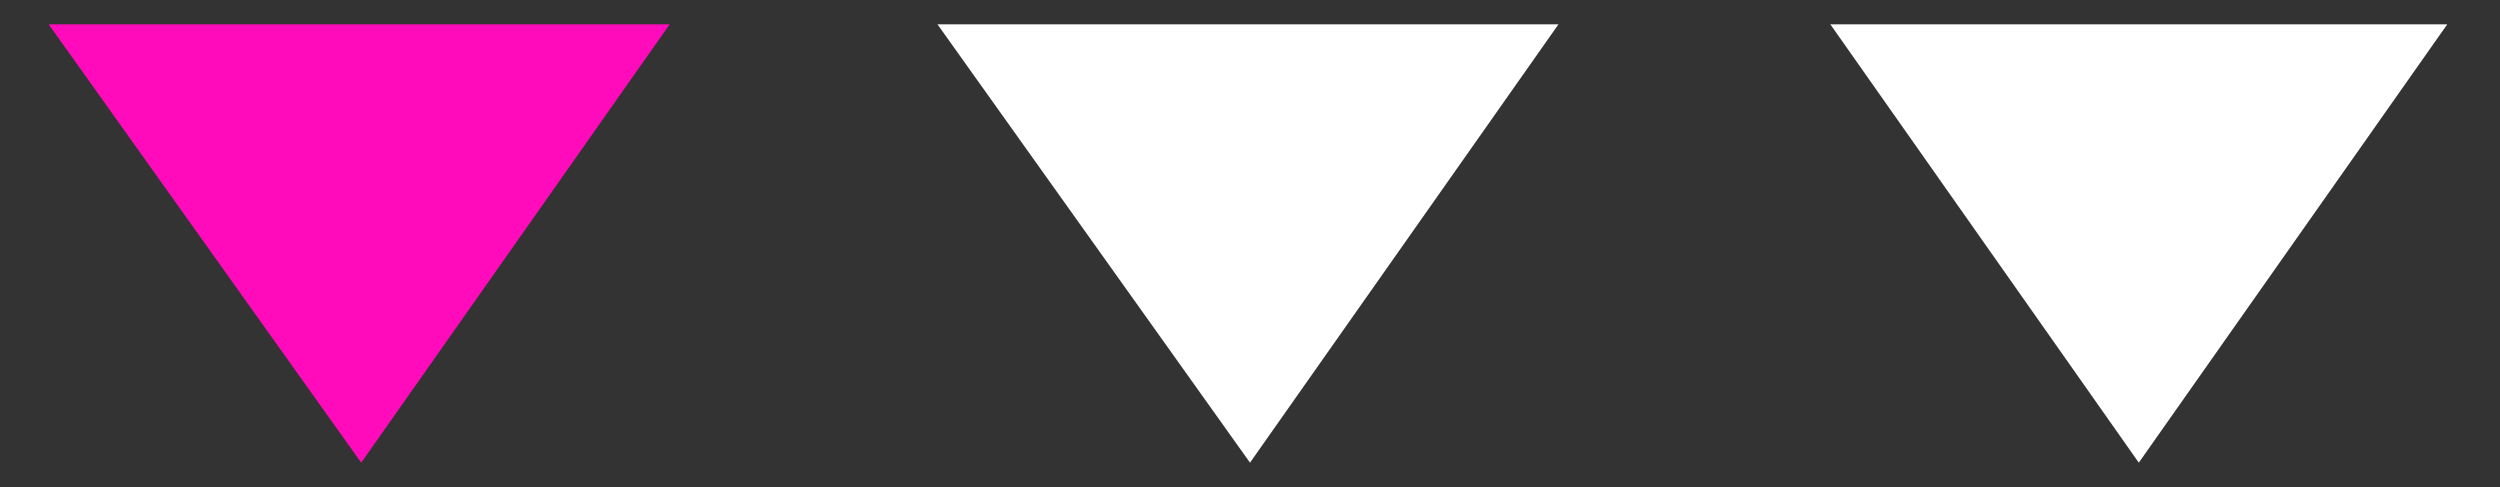
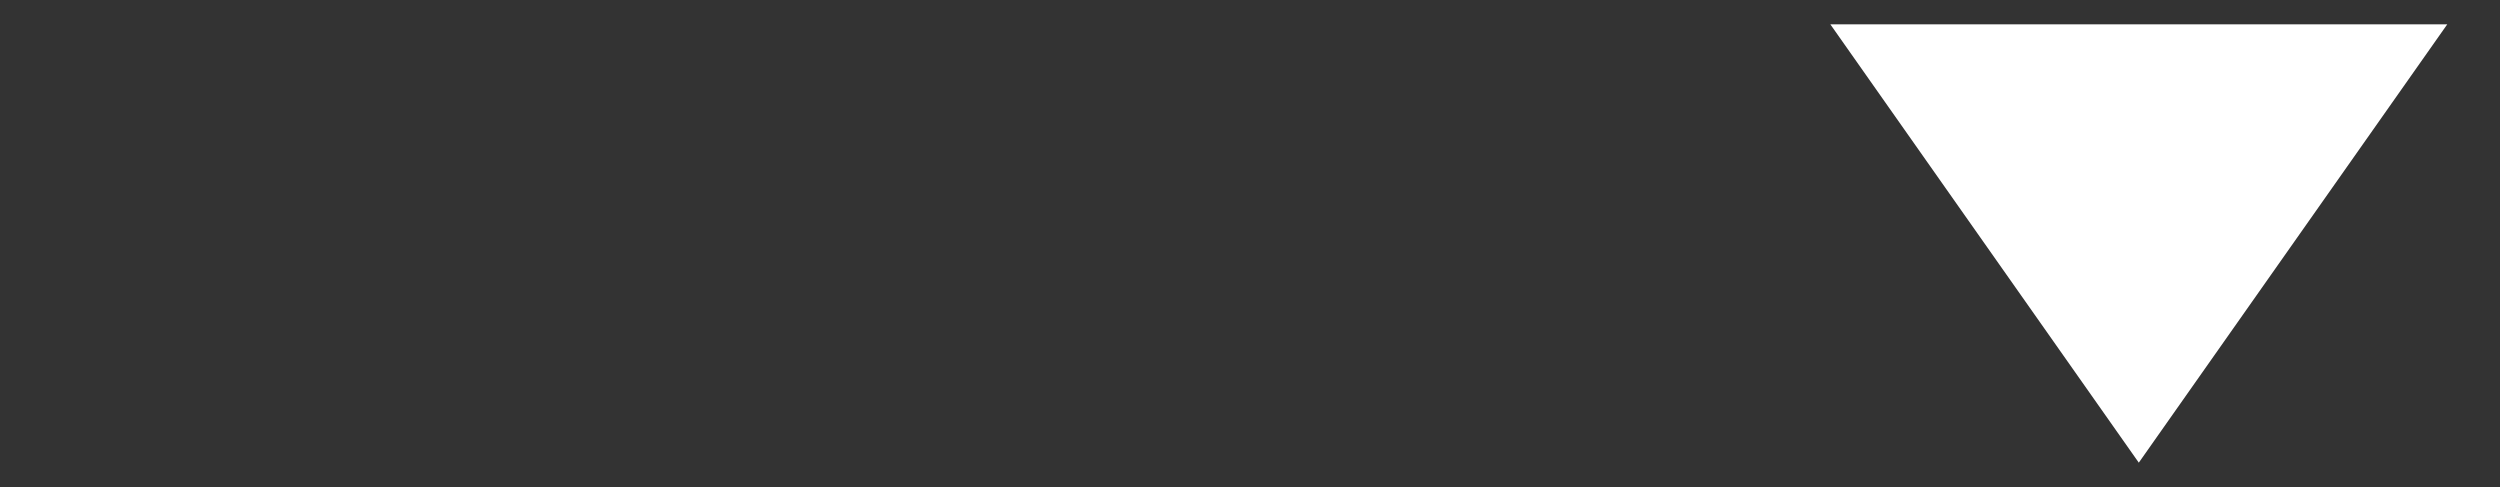
<svg xmlns="http://www.w3.org/2000/svg" version="1.1" id="Camada_1" x="0px" y="0px" viewBox="0 0 61.6 12" style="enable-background:new 0 0 61.6 12;" xml:space="preserve">
  <rect x="0" y="0" width="61.6" height="12" fill="#333333" stroke="none" />
  <style type="text/css">
	.st0{fill:#FFFFFF;}
	.st1{fill:#FF0BBB;}
</style>
  <g>
    <polygon class="st0" points="52.7,11.4 45.1,0.6 60.3,0.6  " />
-     <polygon class="st0" points="30.8,11.4 23.1,0.6 38.4,0.6  " />
-     <polygon class="st1" points="8.9,11.4 1.2,0.6 16.5,0.6  " />
  </g>
</svg>